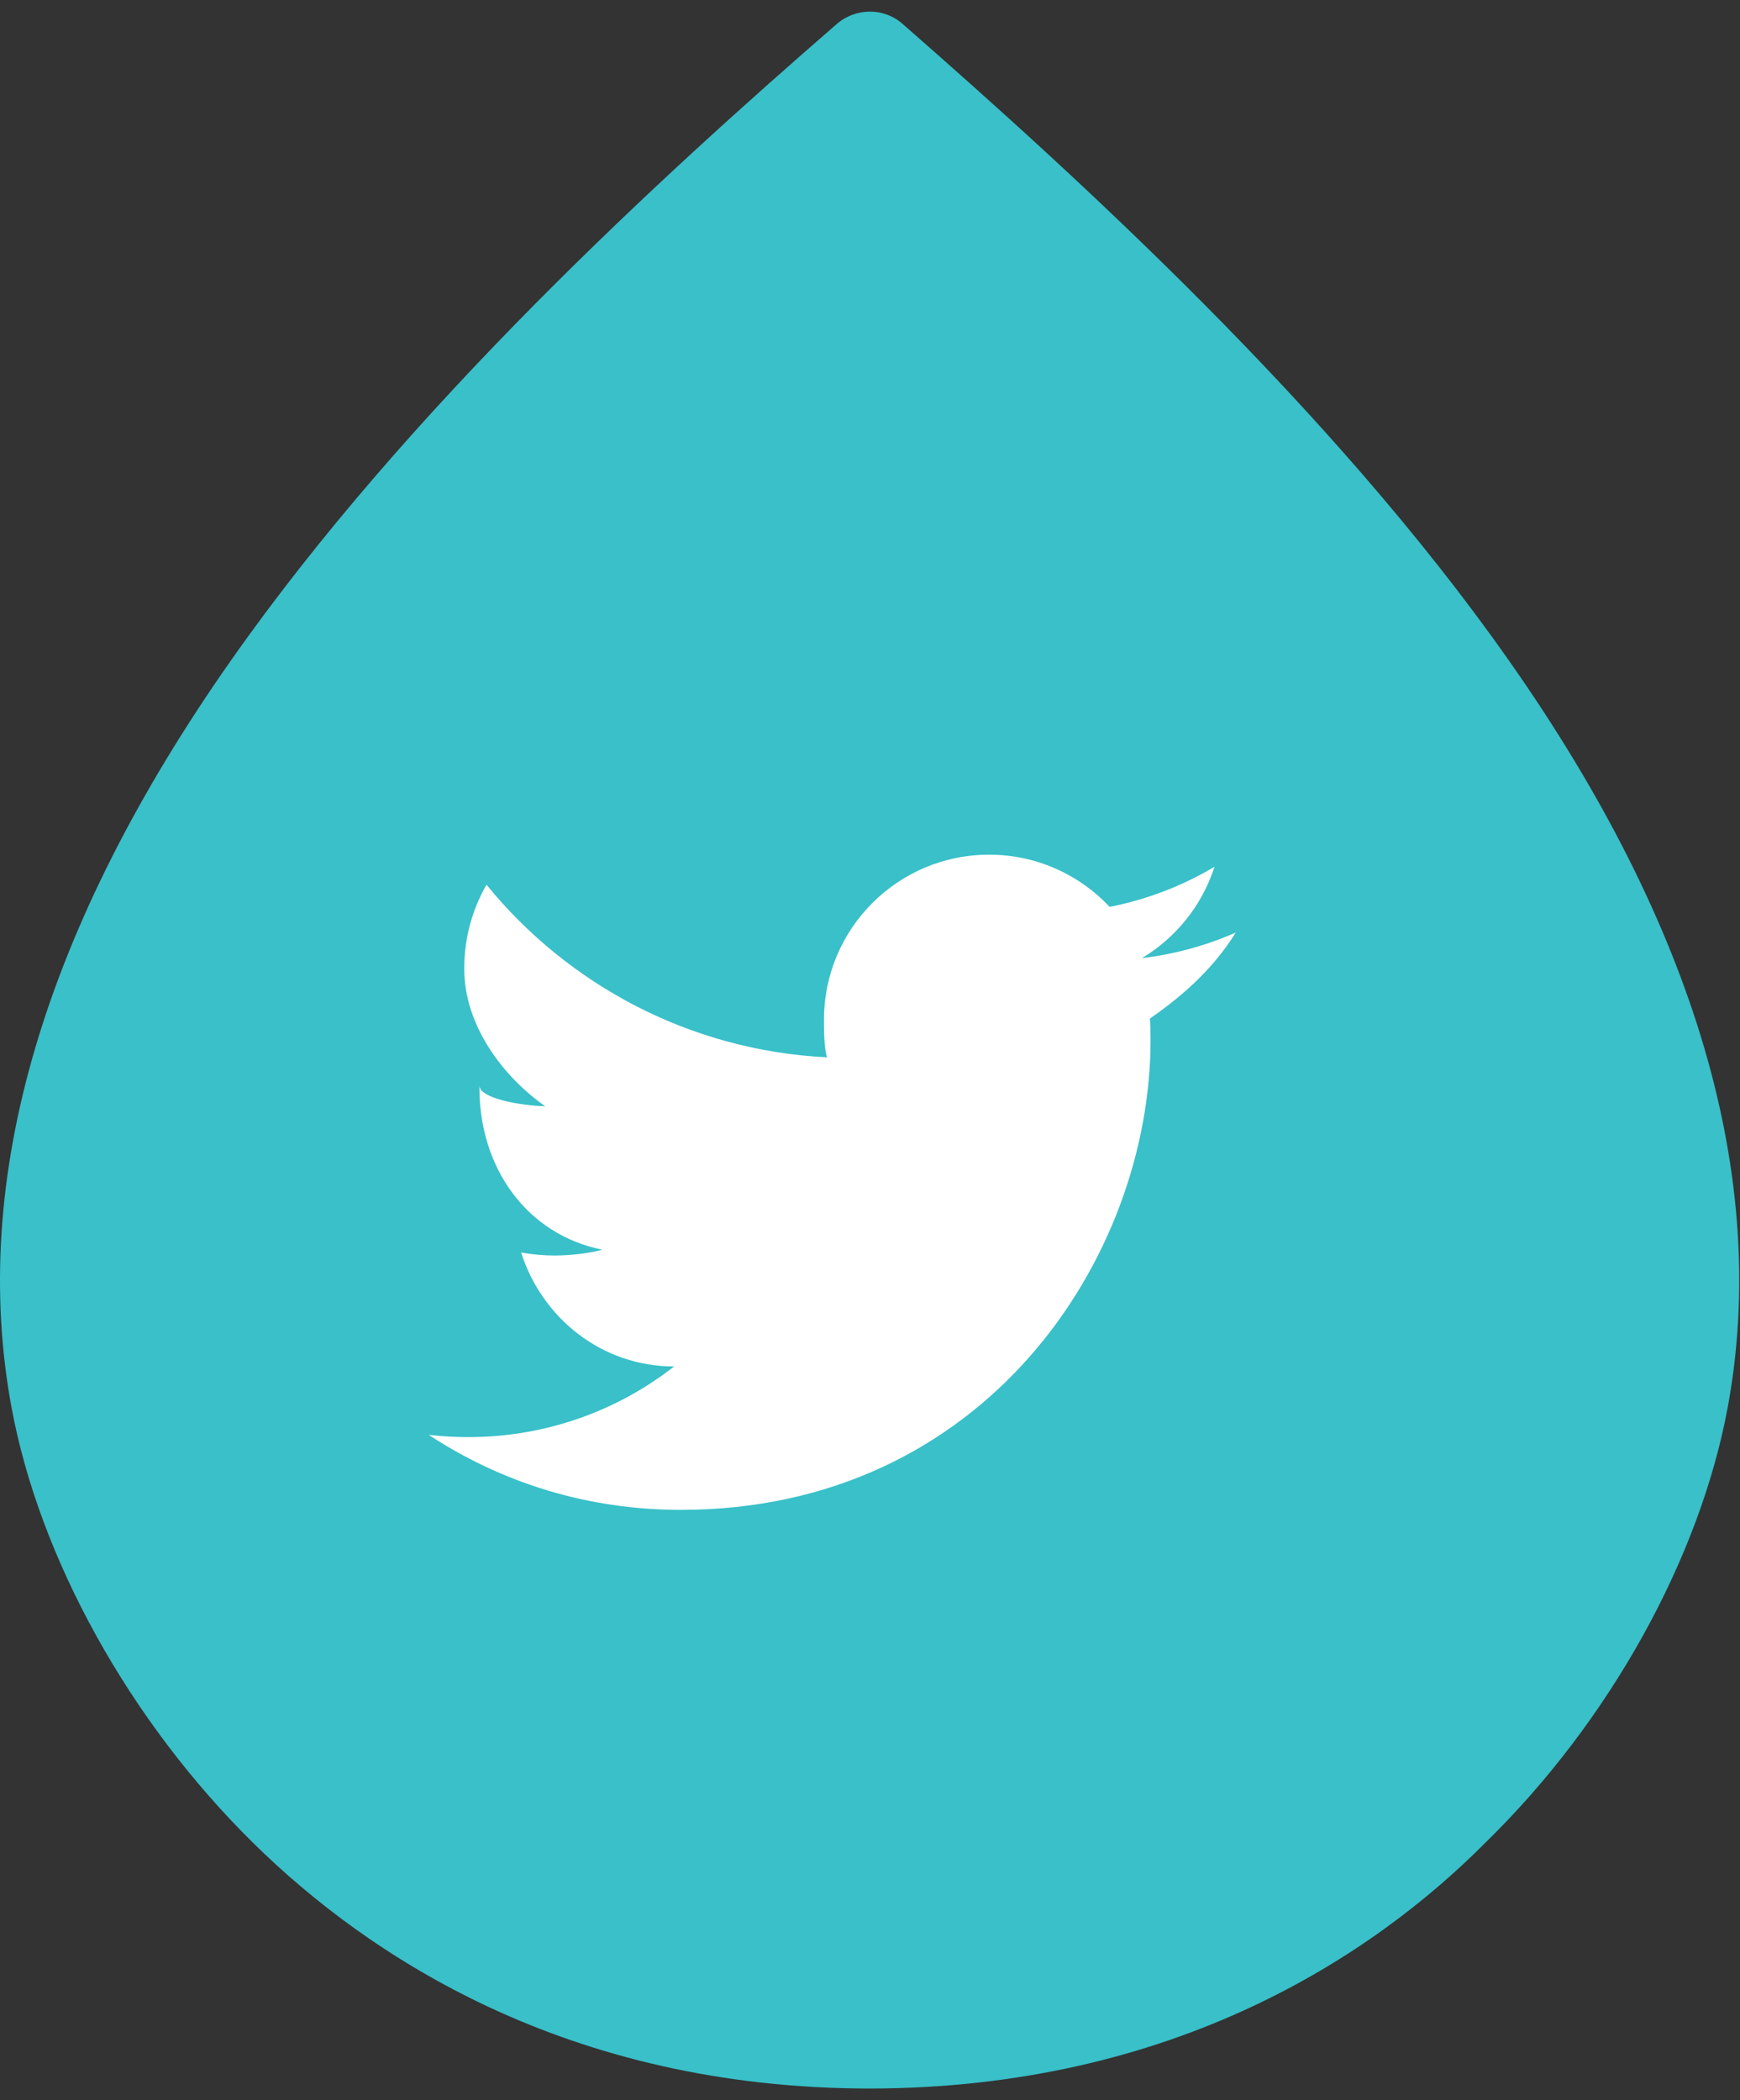
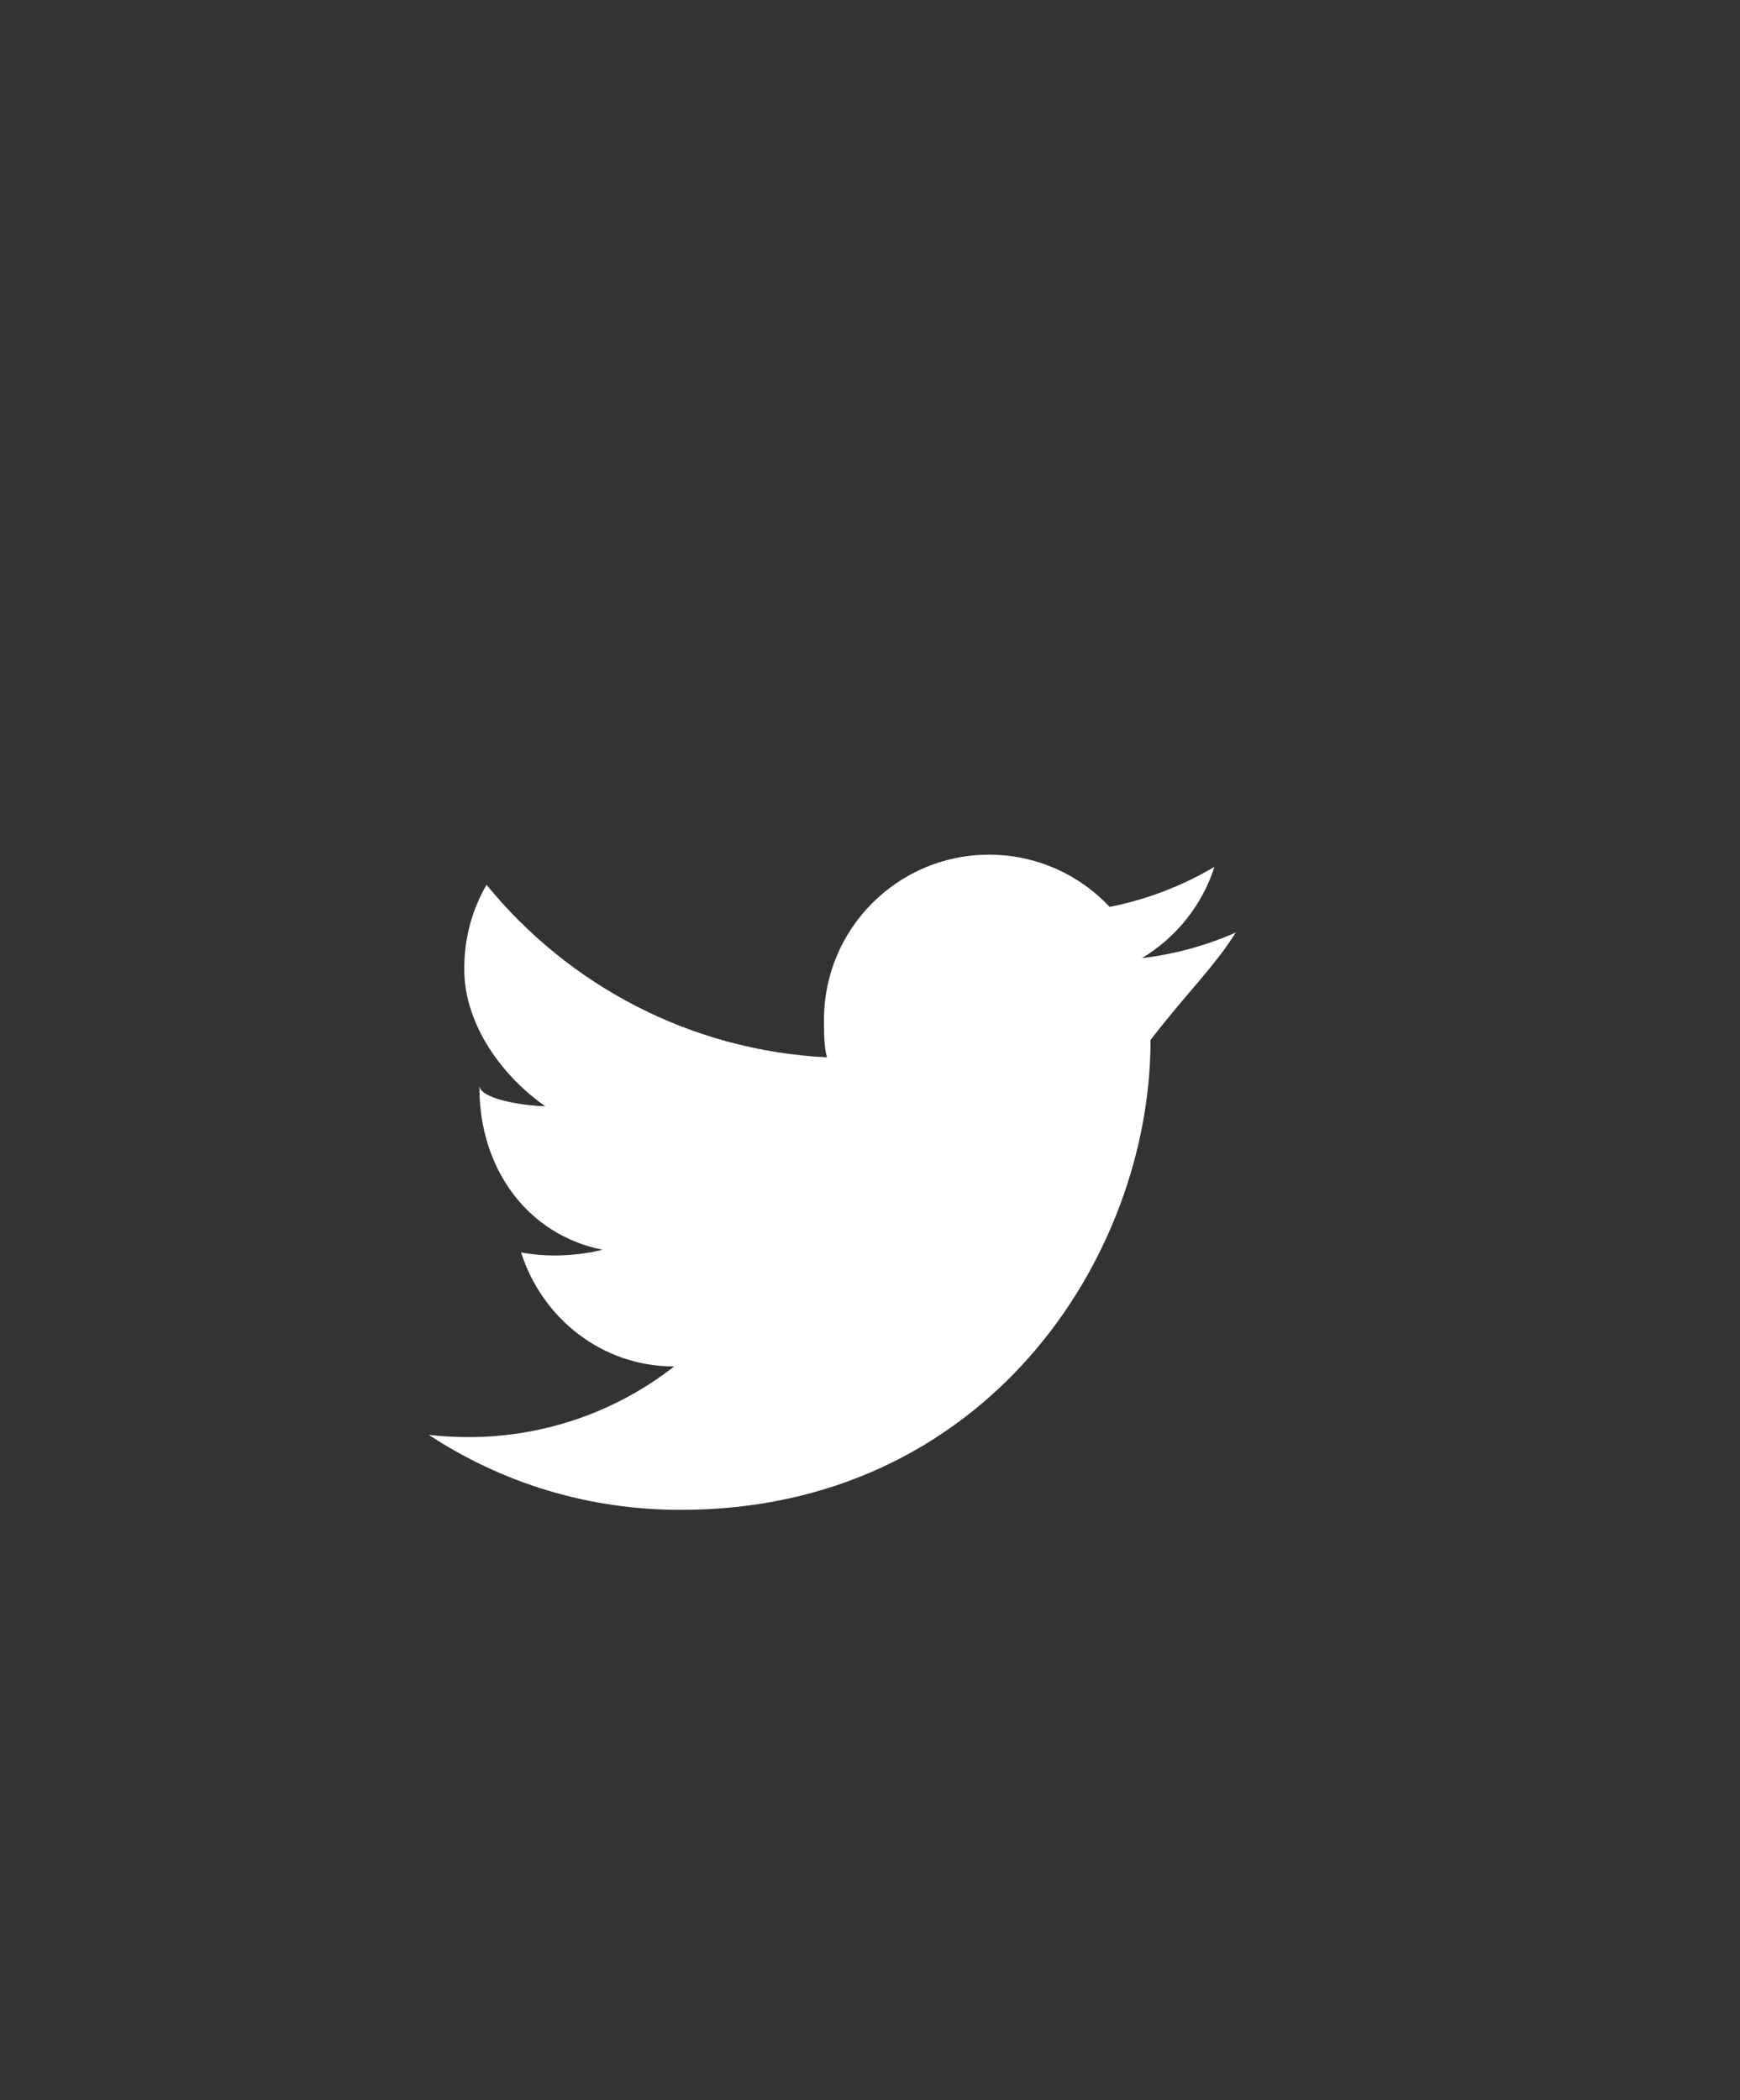
<svg xmlns="http://www.w3.org/2000/svg" version="1.1" x="0px" y="0px" width="58px" height="70px" viewBox="0 0 58 70" enable-background="new 0 0 58 70" xml:space="preserve">
  <rect x="0" y="0" width="58" height="70" fill="#333333" stroke="none" />
  <style>.style0{fill:	#39C0C9;}.style1{fill:	#FFFFFF;}</style>
  <g>
-     <path d="M29 69.612c-10.12 0-16.761-4.446-20.551-8.176c-4.118-4.053-7.133-9.484-8.066-14.53 c-1.405-7.6 1.057-15.977 7.319-24.898c5.935-8.454 14.365-16.151 20.189-21.207c0.636-0.552 1.581-0.552 2.2 0 c5.825 5.1 14.3 12.8 20.2 21.207c6.262 8.9 8.7 17.3 7.3 24.898c-0.934 5.045-3.948 10.478-8.066 14.5 C45.761 65.2 39.1 69.6 29 69.612z" class="style0" />
    <g>
-       <path d="M41.224 31.068c-0.987 0.439-2.048 0.734-3.161 0.868c1.137-0.682 2.008-1.759 2.42-3.045 c-1.063 0.631-2.243 1.09-3.495 1.336c-1.004-1.071-2.436-1.74-4.018-1.74c-3.041 0-5.504 2.467-5.504 5.5 c0 0.4 0 0.9 0.1 1.255c-4.574-0.229-8.633-2.42-11.348-5.752c-0.471 0.812-0.743 1.759-0.743 2.8 c0 1.9 1.3 3.6 2.7 4.583c-0.903-0.029-2.194-0.278-2.194-0.69c0 0 0 0 0 0.071c0 2.7 1.6 4.9 4.1 5.4 c-0.462 0.125-1.096 0.193-1.6 0.193c-0.354 0-0.773-0.036-1.111-0.102c0.701 2.2 2.7 3.8 5.1 3.8 c-1.883 1.475-4.276 2.355-6.854 2.355c-0.446 0-0.895-0.026-1.324-0.075c2.437 1.6 5.3 2.5 8.4 2.5 c10.126 0 15.66-8.388 15.66-15.663c0-0.239-0.006-0.479-0.019-0.714C39.554 33.1 40.5 32.2 41.2 31.068z" class="style1" />
+       <path d="M41.224 31.068c-0.987 0.439-2.048 0.734-3.161 0.868c1.137-0.682 2.008-1.759 2.42-3.045 c-1.063 0.631-2.243 1.09-3.495 1.336c-1.004-1.071-2.436-1.74-4.018-1.74c-3.041 0-5.504 2.467-5.504 5.5 c0 0.4 0 0.9 0.1 1.255c-4.574-0.229-8.633-2.42-11.348-5.752c-0.471 0.812-0.743 1.759-0.743 2.8 c0 1.9 1.3 3.6 2.7 4.583c-0.903-0.029-2.194-0.278-2.194-0.69c0 0 0 0 0 0.071c0 2.7 1.6 4.9 4.1 5.4 c-0.462 0.125-1.096 0.193-1.6 0.193c-0.354 0-0.773-0.036-1.111-0.102c0.701 2.2 2.7 3.8 5.1 3.8 c-1.883 1.475-4.276 2.355-6.854 2.355c-0.446 0-0.895-0.026-1.324-0.075c2.437 1.6 5.3 2.5 8.4 2.5 c10.126 0 15.66-8.388 15.66-15.663C39.554 33.1 40.5 32.2 41.2 31.068z" class="style1" />
    </g>
  </g>
</svg>